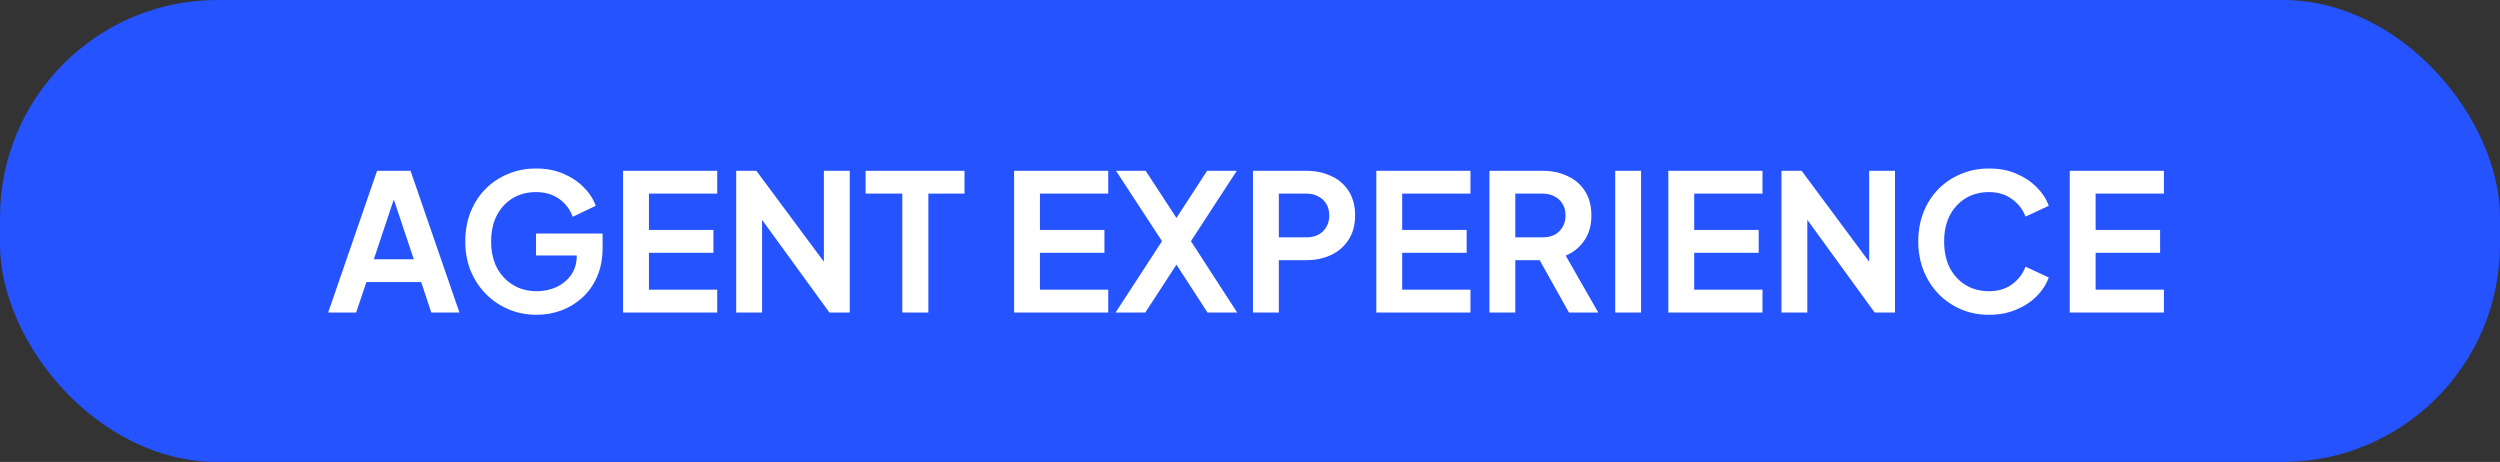
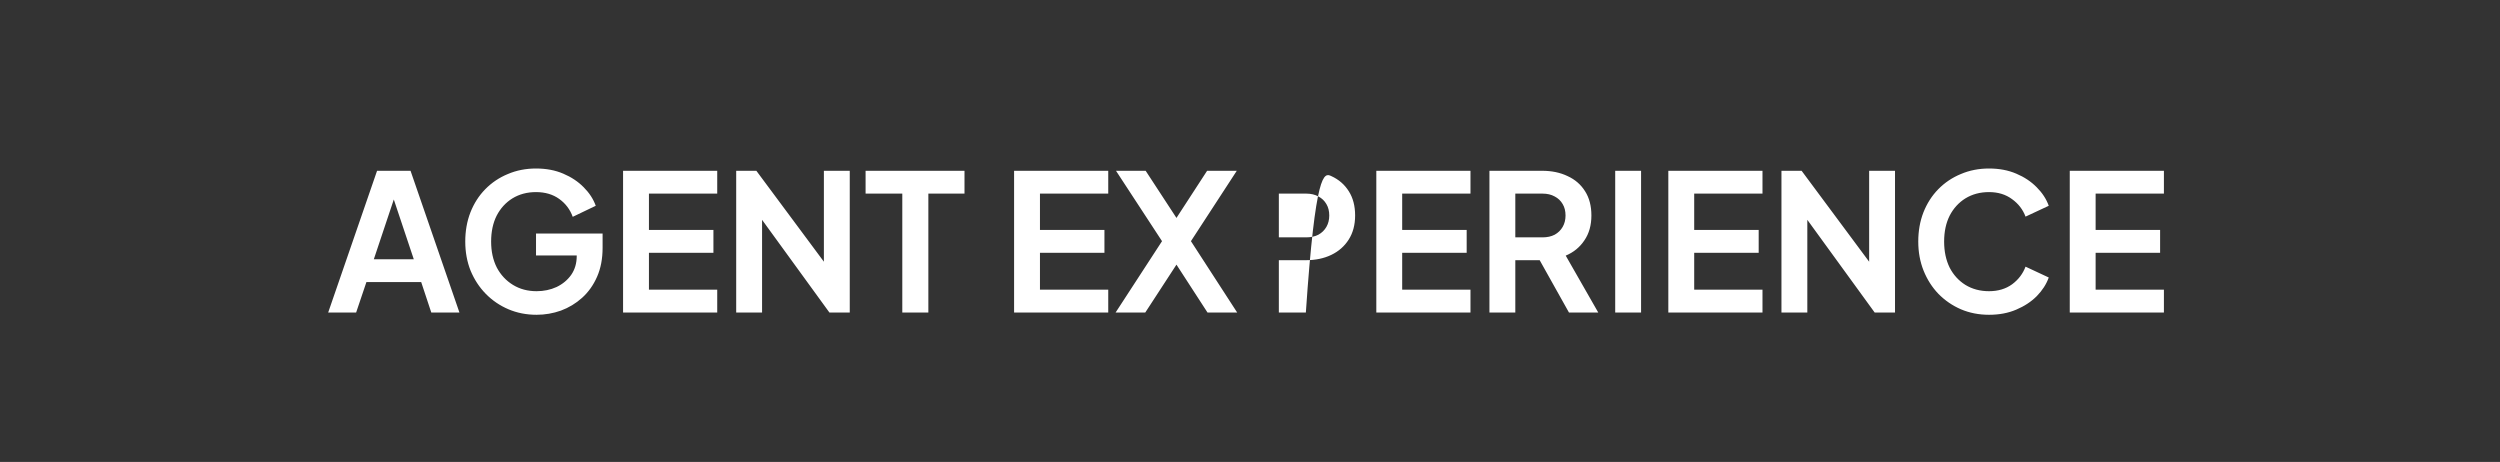
<svg xmlns="http://www.w3.org/2000/svg" width="184" height="34" viewBox="0 0 184 34" fill="none">
  <rect x="0" y="0" width="184" height="34" fill="#333333" stroke="none" />
-   <rect width="184" height="34" rx="16" fill="#2453FF" />
-   <path d="M24.154 23L27.752 12.57H30.216L33.814 23H31.742L31 20.76H26.968L26.212 23H24.154ZM27.514 19.08H30.454L28.718 13.886H29.25L27.514 19.08ZM39.493 23.168C38.746 23.168 38.056 23.033 37.421 22.762C36.786 22.491 36.231 22.113 35.755 21.628C35.279 21.143 34.906 20.573 34.635 19.92C34.374 19.267 34.243 18.553 34.243 17.778C34.243 17.003 34.369 16.289 34.621 15.636C34.882 14.973 35.246 14.404 35.713 13.928C36.189 13.443 36.744 13.069 37.379 12.808C38.014 12.537 38.704 12.402 39.451 12.402C40.198 12.402 40.865 12.528 41.453 12.78C42.05 13.032 42.554 13.368 42.965 13.788C43.376 14.199 43.67 14.651 43.847 15.146L42.153 15.958C41.957 15.417 41.626 14.978 41.159 14.642C40.692 14.306 40.123 14.138 39.451 14.138C38.798 14.138 38.219 14.292 37.715 14.6C37.22 14.908 36.833 15.333 36.553 15.874C36.282 16.415 36.147 17.05 36.147 17.778C36.147 18.506 36.287 19.145 36.567 19.696C36.856 20.237 37.253 20.662 37.757 20.97C38.261 21.278 38.84 21.432 39.493 21.432C40.025 21.432 40.515 21.329 40.963 21.124C41.411 20.909 41.77 20.611 42.041 20.228C42.312 19.836 42.447 19.374 42.447 18.842V18.044L43.315 18.8H39.451V17.19H44.351V18.24C44.351 19.043 44.216 19.752 43.945 20.368C43.674 20.984 43.306 21.502 42.839 21.922C42.382 22.333 41.864 22.645 41.285 22.86C40.706 23.065 40.109 23.168 39.493 23.168ZM45.858 23V12.57H52.788V14.25H47.762V16.924H52.508V18.604H47.762V21.32H52.788V23H45.858ZM54.184 23V12.57H55.668L61.408 20.298L60.638 20.452V12.57H62.542V23H61.044L55.388 15.216L56.088 15.062V23H54.184ZM66.409 23V14.25H63.707V12.57H70.987V14.25H68.327V23H66.409ZM74.637 23V12.57H81.567V14.25H76.541V16.924H81.287V18.604H76.541V21.32H81.567V23H74.637ZM82.109 23L85.525 17.75L82.137 12.57H84.321L87.093 16.812H86.085L88.843 12.57H91.027L87.653 17.75L91.055 23H88.871L86.085 18.702H87.093L84.293 23H82.109ZM92.219 23V12.57H96.111C96.82 12.57 97.446 12.701 97.987 12.962C98.538 13.214 98.967 13.587 99.275 14.082C99.583 14.567 99.737 15.16 99.737 15.86C99.737 16.551 99.578 17.143 99.261 17.638C98.953 18.123 98.528 18.497 97.987 18.758C97.446 19.019 96.82 19.15 96.111 19.15H94.123V23H92.219ZM94.123 17.47H96.139C96.484 17.47 96.783 17.405 97.035 17.274C97.287 17.134 97.483 16.943 97.623 16.7C97.763 16.457 97.833 16.177 97.833 15.86C97.833 15.533 97.763 15.253 97.623 15.02C97.483 14.777 97.287 14.591 97.035 14.46C96.783 14.32 96.484 14.25 96.139 14.25H94.123V17.47ZM101.297 23V12.57H108.227V14.25H103.201V16.924H107.947V18.604H103.201V21.32H108.227V23H101.297ZM109.623 23V12.57H113.501C114.211 12.57 114.836 12.701 115.377 12.962C115.928 13.214 116.357 13.587 116.665 14.082C116.973 14.567 117.127 15.16 117.127 15.86C117.127 16.579 116.955 17.19 116.609 17.694C116.273 18.198 115.816 18.571 115.237 18.814L117.631 23H115.475L112.913 18.422L114.145 19.15H111.527V23H109.623ZM111.527 17.47H113.529C113.875 17.47 114.173 17.405 114.425 17.274C114.677 17.134 114.873 16.943 115.013 16.7C115.153 16.457 115.223 16.177 115.223 15.86C115.223 15.533 115.153 15.253 115.013 15.02C114.873 14.777 114.677 14.591 114.425 14.46C114.173 14.32 113.875 14.25 113.529 14.25H111.527V17.47ZM118.879 23V12.57H120.783V23H118.879ZM122.789 23V12.57H129.719V14.25H124.693V16.924H129.439V18.604H124.693V21.32H129.719V23H122.789ZM131.115 23V12.57H132.599L138.339 20.298L137.569 20.452V12.57H139.473V23H137.975L132.319 15.216L133.019 15.062V23H131.115ZM146.392 23.168C145.646 23.168 144.955 23.033 144.32 22.762C143.695 22.491 143.144 22.113 142.668 21.628C142.202 21.143 141.838 20.573 141.576 19.92C141.315 19.267 141.184 18.553 141.184 17.778C141.184 17.003 141.31 16.289 141.562 15.636C141.824 14.973 142.188 14.404 142.654 13.928C143.13 13.443 143.686 13.069 144.32 12.808C144.955 12.537 145.646 12.402 146.392 12.402C147.139 12.402 147.806 12.528 148.394 12.78C148.992 13.032 149.496 13.368 149.906 13.788C150.317 14.199 150.611 14.651 150.788 15.146L149.08 15.944C148.884 15.421 148.553 14.992 148.086 14.656C147.62 14.311 147.055 14.138 146.392 14.138C145.739 14.138 145.16 14.292 144.656 14.6C144.162 14.908 143.774 15.333 143.494 15.874C143.224 16.415 143.088 17.05 143.088 17.778C143.088 18.506 143.224 19.145 143.494 19.696C143.774 20.237 144.162 20.662 144.656 20.97C145.16 21.278 145.739 21.432 146.392 21.432C147.055 21.432 147.62 21.264 148.086 20.928C148.553 20.583 148.884 20.149 149.08 19.626L150.788 20.424C150.611 20.919 150.317 21.376 149.906 21.796C149.496 22.207 148.992 22.538 148.394 22.79C147.806 23.042 147.139 23.168 146.392 23.168ZM152.334 23V12.57H159.264V14.25H154.238V16.924H158.984V18.604H154.238V21.32H159.264V23H152.334Z" fill="white" />
+   <path d="M24.154 23L27.752 12.57H30.216L33.814 23H31.742L31 20.76H26.968L26.212 23H24.154ZM27.514 19.08H30.454L28.718 13.886H29.25L27.514 19.08ZM39.493 23.168C38.746 23.168 38.056 23.033 37.421 22.762C36.786 22.491 36.231 22.113 35.755 21.628C35.279 21.143 34.906 20.573 34.635 19.92C34.374 19.267 34.243 18.553 34.243 17.778C34.243 17.003 34.369 16.289 34.621 15.636C34.882 14.973 35.246 14.404 35.713 13.928C36.189 13.443 36.744 13.069 37.379 12.808C38.014 12.537 38.704 12.402 39.451 12.402C40.198 12.402 40.865 12.528 41.453 12.78C42.05 13.032 42.554 13.368 42.965 13.788C43.376 14.199 43.67 14.651 43.847 15.146L42.153 15.958C41.957 15.417 41.626 14.978 41.159 14.642C40.692 14.306 40.123 14.138 39.451 14.138C38.798 14.138 38.219 14.292 37.715 14.6C37.22 14.908 36.833 15.333 36.553 15.874C36.282 16.415 36.147 17.05 36.147 17.778C36.147 18.506 36.287 19.145 36.567 19.696C36.856 20.237 37.253 20.662 37.757 20.97C38.261 21.278 38.84 21.432 39.493 21.432C40.025 21.432 40.515 21.329 40.963 21.124C41.411 20.909 41.77 20.611 42.041 20.228C42.312 19.836 42.447 19.374 42.447 18.842V18.044L43.315 18.8H39.451V17.19H44.351V18.24C44.351 19.043 44.216 19.752 43.945 20.368C43.674 20.984 43.306 21.502 42.839 21.922C42.382 22.333 41.864 22.645 41.285 22.86C40.706 23.065 40.109 23.168 39.493 23.168ZM45.858 23V12.57H52.788V14.25H47.762V16.924H52.508V18.604H47.762V21.32H52.788V23H45.858ZM54.184 23V12.57H55.668L61.408 20.298L60.638 20.452V12.57H62.542V23H61.044L55.388 15.216L56.088 15.062V23H54.184ZM66.409 23V14.25H63.707V12.57H70.987V14.25H68.327V23H66.409ZM74.637 23V12.57H81.567V14.25H76.541V16.924H81.287V18.604H76.541V21.32H81.567V23H74.637ZM82.109 23L85.525 17.75L82.137 12.57H84.321L87.093 16.812H86.085L88.843 12.57H91.027L87.653 17.75L91.055 23H88.871L86.085 18.702H87.093L84.293 23H82.109ZM92.219 23H96.111C96.82 12.57 97.446 12.701 97.987 12.962C98.538 13.214 98.967 13.587 99.275 14.082C99.583 14.567 99.737 15.16 99.737 15.86C99.737 16.551 99.578 17.143 99.261 17.638C98.953 18.123 98.528 18.497 97.987 18.758C97.446 19.019 96.82 19.15 96.111 19.15H94.123V23H92.219ZM94.123 17.47H96.139C96.484 17.47 96.783 17.405 97.035 17.274C97.287 17.134 97.483 16.943 97.623 16.7C97.763 16.457 97.833 16.177 97.833 15.86C97.833 15.533 97.763 15.253 97.623 15.02C97.483 14.777 97.287 14.591 97.035 14.46C96.783 14.32 96.484 14.25 96.139 14.25H94.123V17.47ZM101.297 23V12.57H108.227V14.25H103.201V16.924H107.947V18.604H103.201V21.32H108.227V23H101.297ZM109.623 23V12.57H113.501C114.211 12.57 114.836 12.701 115.377 12.962C115.928 13.214 116.357 13.587 116.665 14.082C116.973 14.567 117.127 15.16 117.127 15.86C117.127 16.579 116.955 17.19 116.609 17.694C116.273 18.198 115.816 18.571 115.237 18.814L117.631 23H115.475L112.913 18.422L114.145 19.15H111.527V23H109.623ZM111.527 17.47H113.529C113.875 17.47 114.173 17.405 114.425 17.274C114.677 17.134 114.873 16.943 115.013 16.7C115.153 16.457 115.223 16.177 115.223 15.86C115.223 15.533 115.153 15.253 115.013 15.02C114.873 14.777 114.677 14.591 114.425 14.46C114.173 14.32 113.875 14.25 113.529 14.25H111.527V17.47ZM118.879 23V12.57H120.783V23H118.879ZM122.789 23V12.57H129.719V14.25H124.693V16.924H129.439V18.604H124.693V21.32H129.719V23H122.789ZM131.115 23V12.57H132.599L138.339 20.298L137.569 20.452V12.57H139.473V23H137.975L132.319 15.216L133.019 15.062V23H131.115ZM146.392 23.168C145.646 23.168 144.955 23.033 144.32 22.762C143.695 22.491 143.144 22.113 142.668 21.628C142.202 21.143 141.838 20.573 141.576 19.92C141.315 19.267 141.184 18.553 141.184 17.778C141.184 17.003 141.31 16.289 141.562 15.636C141.824 14.973 142.188 14.404 142.654 13.928C143.13 13.443 143.686 13.069 144.32 12.808C144.955 12.537 145.646 12.402 146.392 12.402C147.139 12.402 147.806 12.528 148.394 12.78C148.992 13.032 149.496 13.368 149.906 13.788C150.317 14.199 150.611 14.651 150.788 15.146L149.08 15.944C148.884 15.421 148.553 14.992 148.086 14.656C147.62 14.311 147.055 14.138 146.392 14.138C145.739 14.138 145.16 14.292 144.656 14.6C144.162 14.908 143.774 15.333 143.494 15.874C143.224 16.415 143.088 17.05 143.088 17.778C143.088 18.506 143.224 19.145 143.494 19.696C143.774 20.237 144.162 20.662 144.656 20.97C145.16 21.278 145.739 21.432 146.392 21.432C147.055 21.432 147.62 21.264 148.086 20.928C148.553 20.583 148.884 20.149 149.08 19.626L150.788 20.424C150.611 20.919 150.317 21.376 149.906 21.796C149.496 22.207 148.992 22.538 148.394 22.79C147.806 23.042 147.139 23.168 146.392 23.168ZM152.334 23V12.57H159.264V14.25H154.238V16.924H158.984V18.604H154.238V21.32H159.264V23H152.334Z" fill="white" />
</svg>